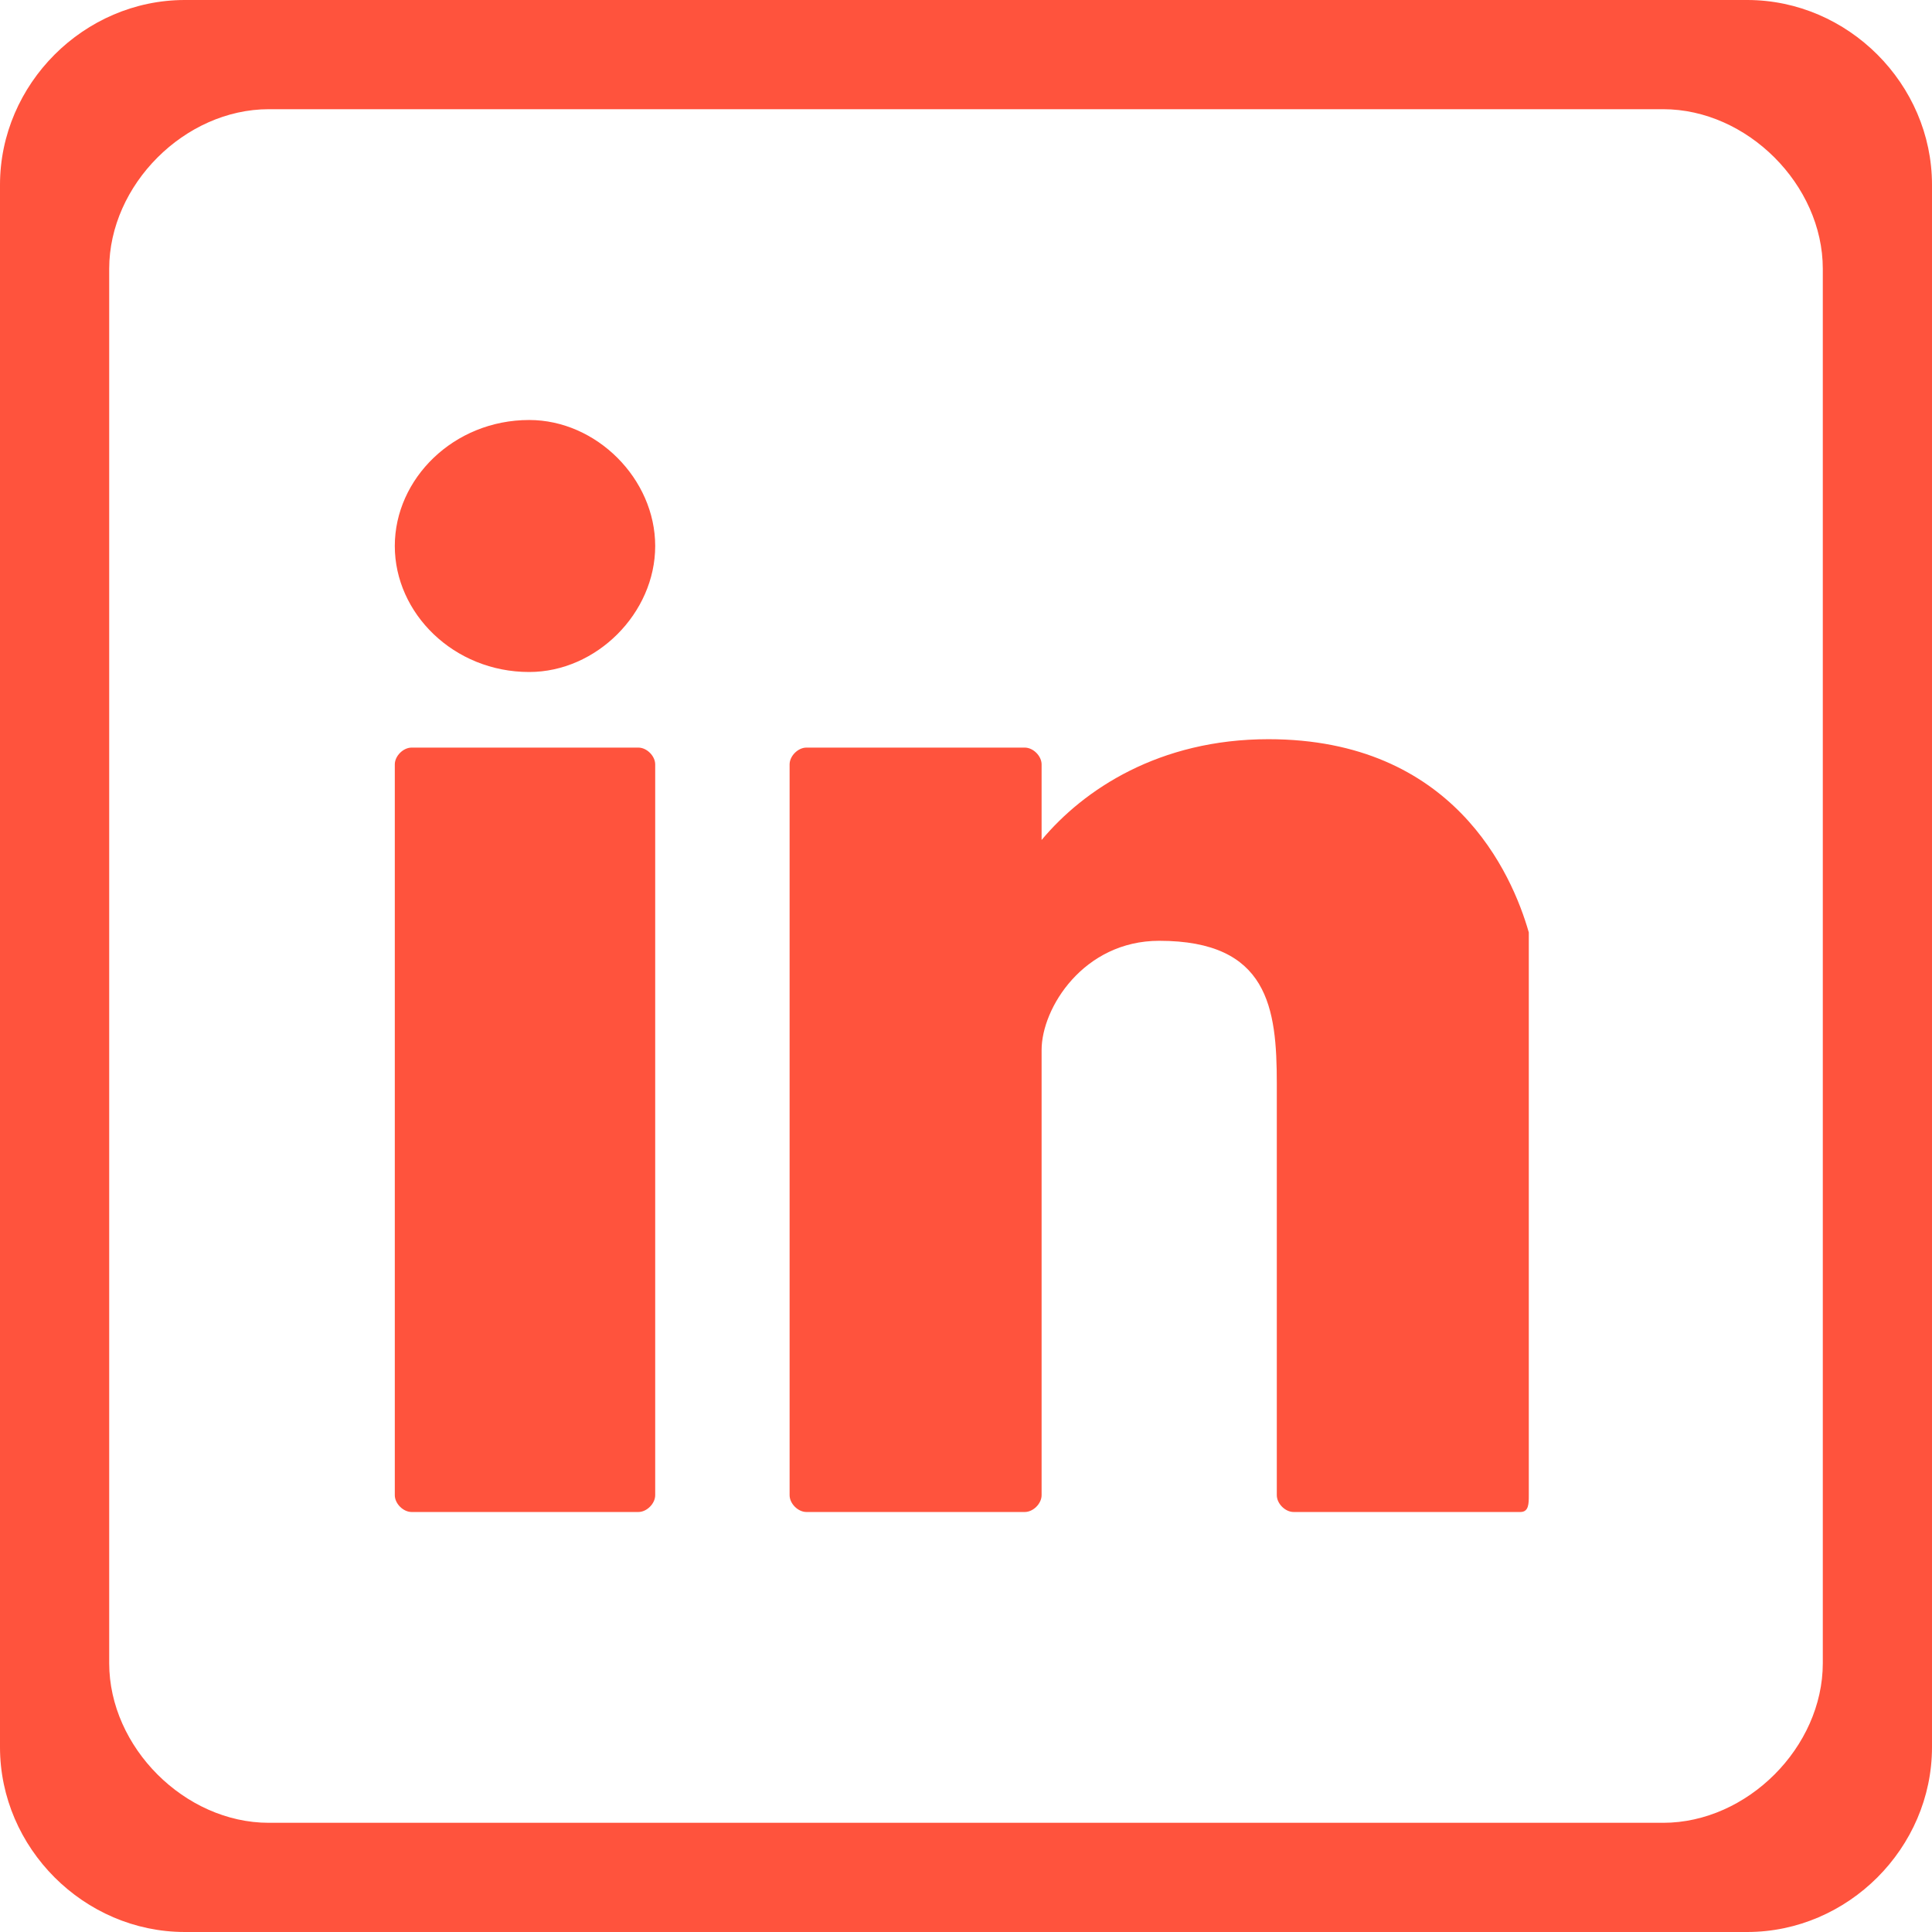
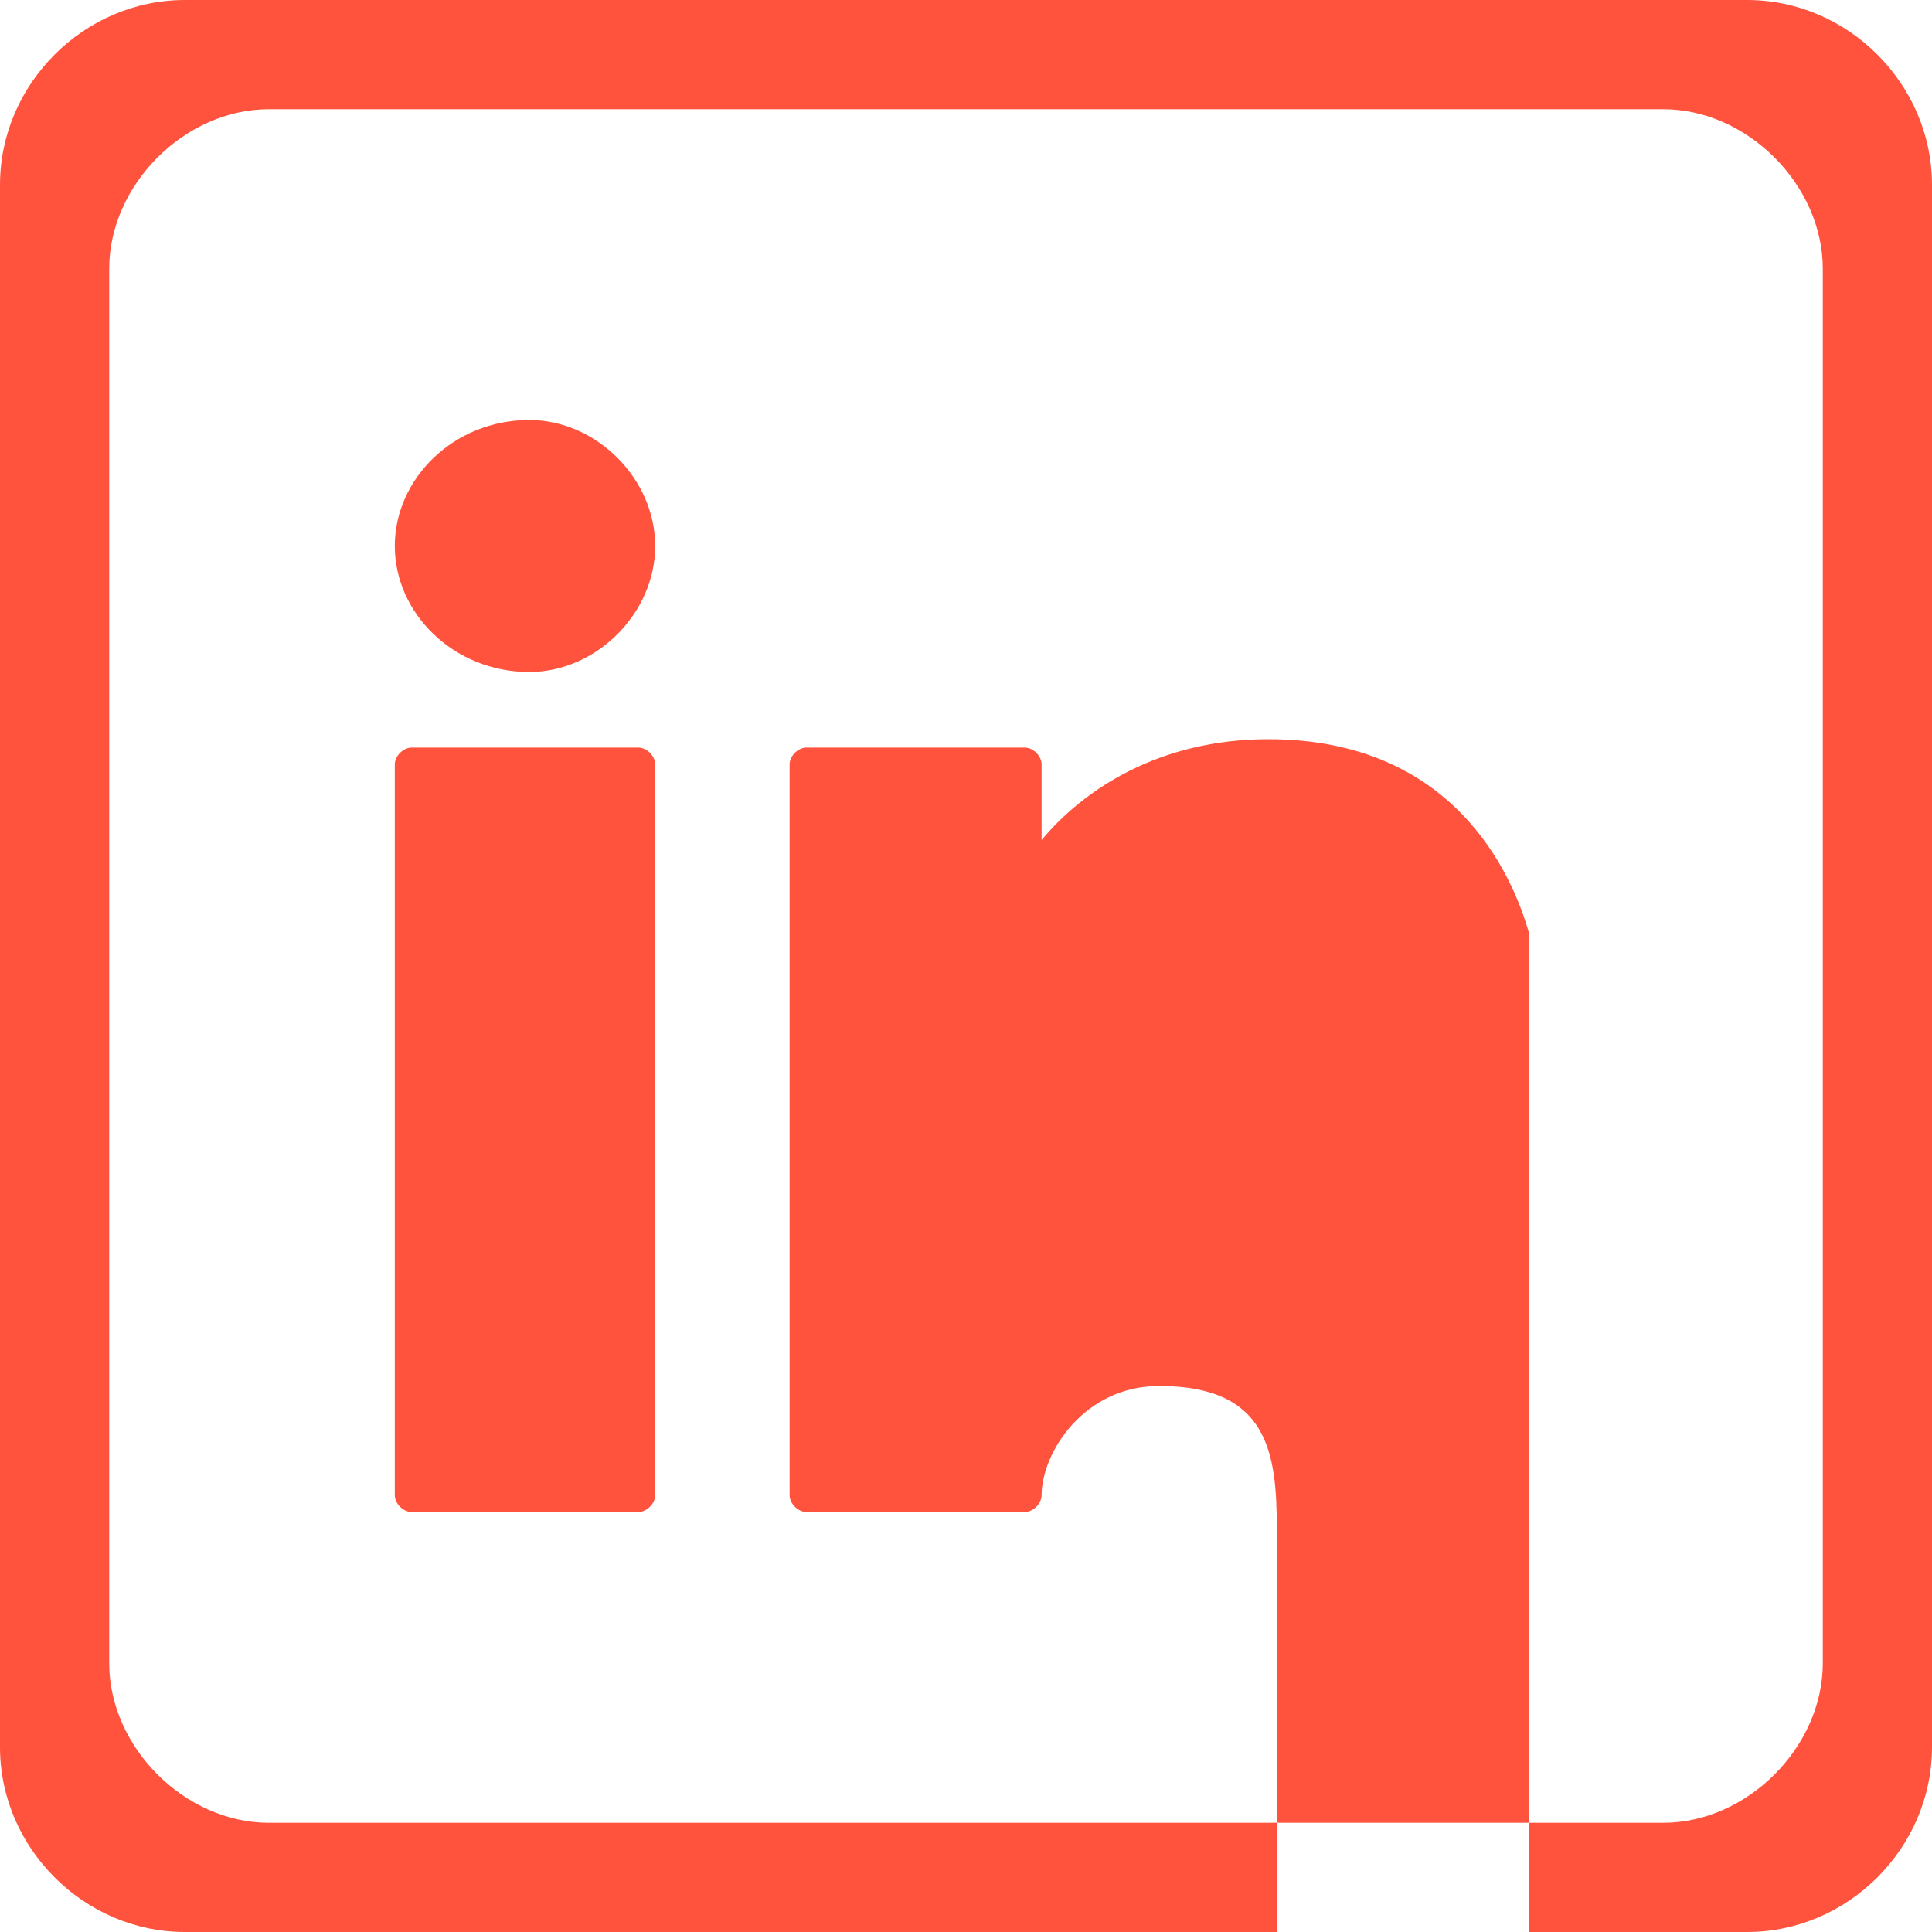
<svg xmlns="http://www.w3.org/2000/svg" clip-rule="evenodd" fill="#ff533d" fill-rule="evenodd" height="230" image-rendering="optimizeQuality" shape-rendering="geometricPrecision" text-rendering="geometricPrecision" version="1" viewBox="0 0 230 230" width="230">
  <g>
-     <path d="M22 0l186 0c12,0 22,10 22,22l0 186c0,12 -10,22 -22,22l-186 0c-12,0 -22,-10 -22,-22l0 -186c0,-12 10,-22 22,-22zm10 13l166 0c10,0 19,9 19,19l0 166c0,10 -9,19 -19,19l-166 0c-10,0 -19,-9 -19,-19l0 -166c0,-10 9,-19 19,-19zm31 67c8,0 15,-7 15,-15 0,-8 -7,-15 -15,-15 -9,0 -16,7 -16,15 0,8 7,15 16,15zm13 9l-27 0c-1,0 -2,1 -2,2l0 87c0,1 1,2 2,2l27 0c1,0 2,-1 2,-2l0 -87c0,-1 -1,-2 -2,-2zm106 22c-2,-7 -9,-23 -31,-23 -13,0 -22,6 -27,12l0 -9c0,-1 -1,-2 -2,-2l-26 0c-1,0 -2,1 -2,2l0 87c0,1 1,2 2,2l26 0c1,0 2,-1 2,-2l0 -53c0,-5 5,-13 14,-13 13,0 14,8 14,17l0 49c0,1 1,2 2,2l27 0c1,0 1,-1 1,-2l0 -61c0,-6 0,-6 0,-6z" />
+     <path d="M22 0l186 0c12,0 22,10 22,22l0 186c0,12 -10,22 -22,22l-186 0c-12,0 -22,-10 -22,-22l0 -186c0,-12 10,-22 22,-22zm10 13l166 0c10,0 19,9 19,19l0 166c0,10 -9,19 -19,19l-166 0c-10,0 -19,-9 -19,-19l0 -166c0,-10 9,-19 19,-19zm31 67c8,0 15,-7 15,-15 0,-8 -7,-15 -15,-15 -9,0 -16,7 -16,15 0,8 7,15 16,15zm13 9l-27 0c-1,0 -2,1 -2,2l0 87c0,1 1,2 2,2l27 0c1,0 2,-1 2,-2l0 -87c0,-1 -1,-2 -2,-2zm106 22c-2,-7 -9,-23 -31,-23 -13,0 -22,6 -27,12l0 -9c0,-1 -1,-2 -2,-2l-26 0c-1,0 -2,1 -2,2l0 87c0,1 1,2 2,2l26 0c1,0 2,-1 2,-2c0,-5 5,-13 14,-13 13,0 14,8 14,17l0 49c0,1 1,2 2,2l27 0c1,0 1,-1 1,-2l0 -61c0,-6 0,-6 0,-6z" />
  </g>
</svg>